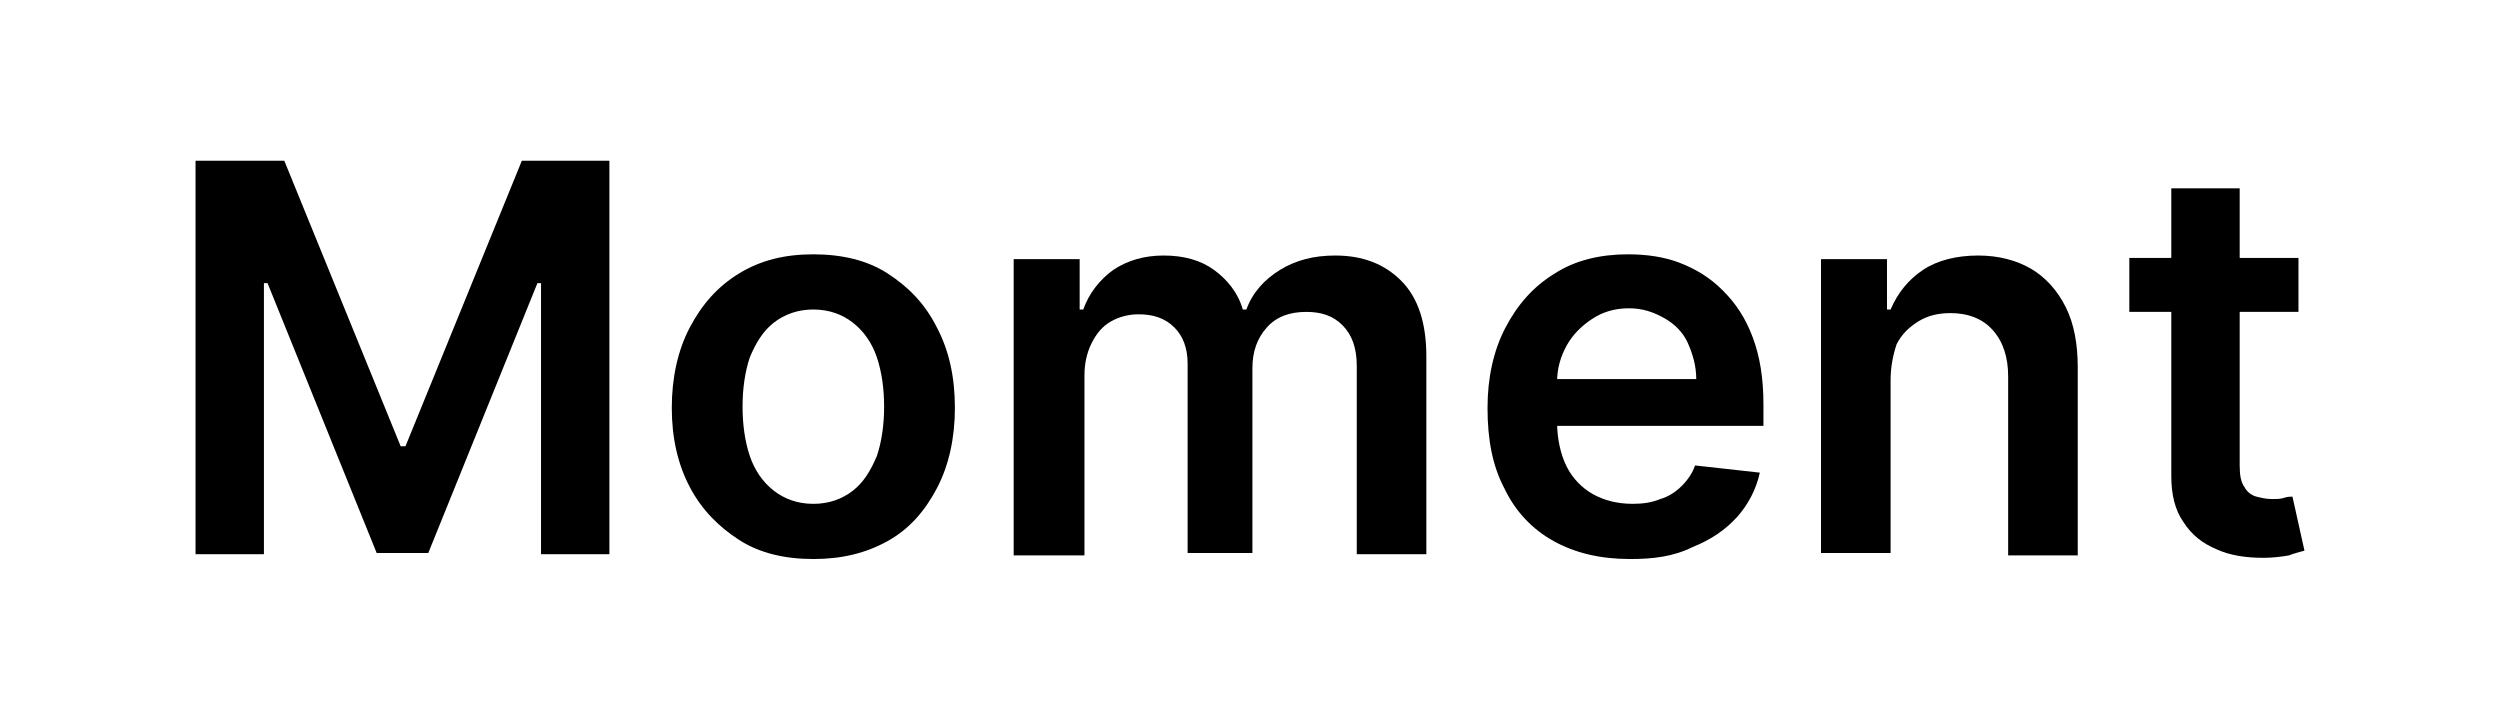
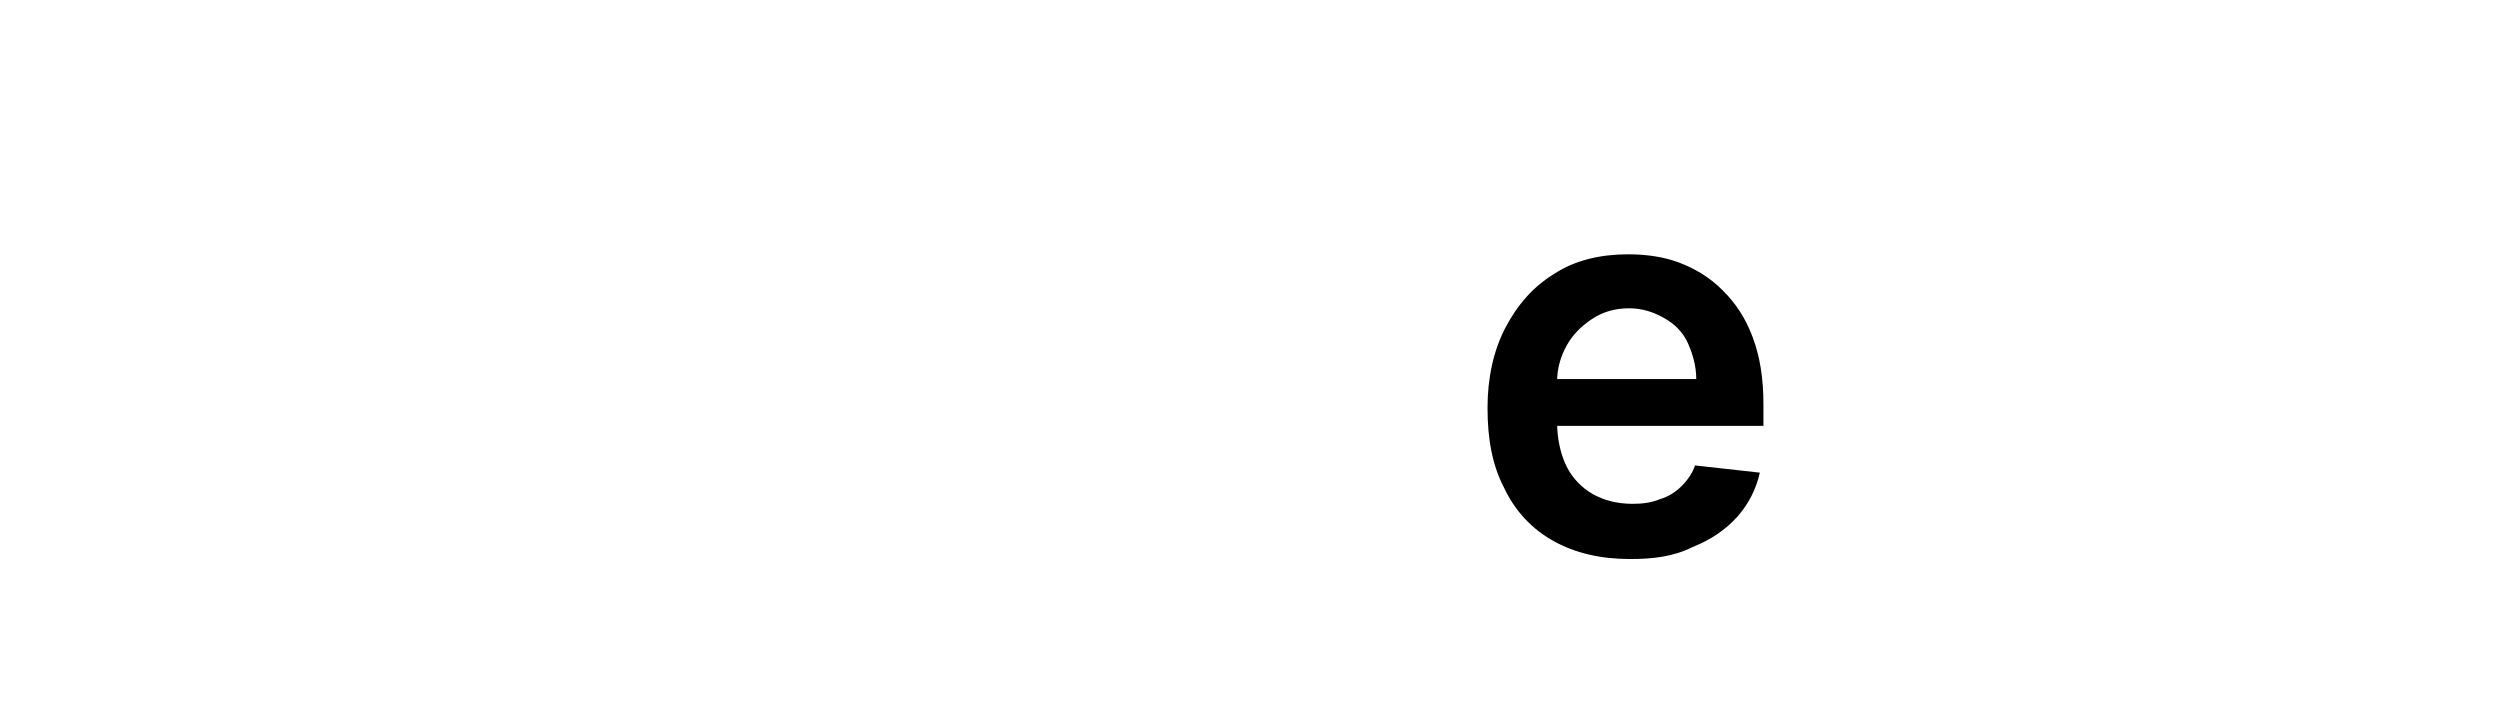
<svg xmlns="http://www.w3.org/2000/svg" version="1.1" id="Layer_1" x="0px" y="0px" viewBox="0 0 208.4 60" style="enable-background:new 0 0 208.4 60;" xml:space="preserve">
  <g>
-     <path d="M16.4,13.4h7.3l9.7,23.8h0.4l9.7-23.8h7.3v32.8h-5.7V23.6h-0.3l-9.1,22.5h-4.3l-9.1-22.5h-0.3v22.6h-5.7V13.4z" />
-     <path d="M67.8,46.6c-2.4,0-4.5-0.5-6.2-1.6s-3.1-2.5-4.1-4.4S56,36.5,56,34c0-2.5,0.5-4.8,1.5-6.7c1-1.9,2.3-3.4,4.1-4.5   s3.8-1.6,6.2-1.6c2.4,0,4.5,0.5,6.2,1.6s3.1,2.5,4.1,4.5c1,1.9,1.5,4.1,1.5,6.7c0,2.5-0.5,4.8-1.5,6.7s-2.3,3.4-4.1,4.4   S70.2,46.6,67.8,46.6z M67.8,42c1.3,0,2.4-0.4,3.3-1.1c0.9-0.7,1.5-1.7,2-2.9c0.4-1.2,0.6-2.6,0.6-4.1c0-1.5-0.2-2.9-0.6-4.1   c-0.4-1.2-1.1-2.2-2-2.9s-2-1.1-3.3-1.1c-1.3,0-2.4,0.4-3.3,1.1s-1.5,1.7-2,2.9c-0.4,1.2-0.6,2.6-0.6,4.1c0,1.5,0.2,2.9,0.6,4.1   c0.4,1.2,1.1,2.2,2,2.9C65.4,41.6,66.5,42,67.8,42z" />
-     <path d="M84.5,46.2V21.6H90v4.2h0.3c0.5-1.4,1.4-2.5,2.5-3.3c1.2-0.8,2.6-1.2,4.2-1.2c1.7,0,3.1,0.4,4.2,1.2c1.1,0.8,2,1.9,2.4,3.3   h0.3c0.5-1.4,1.5-2.5,2.8-3.3s2.8-1.2,4.6-1.2c2.3,0,4.1,0.7,5.5,2.1s2.1,3.5,2.1,6.3v16.5h-5.8V30.5c0-1.5-0.4-2.6-1.2-3.4   s-1.8-1.1-3-1.1c-1.4,0-2.5,0.4-3.3,1.3s-1.2,2-1.2,3.4v15.4H99V30.3c0-1.3-0.4-2.3-1.1-3c-0.8-0.8-1.8-1.1-3-1.1   c-0.8,0-1.6,0.2-2.3,0.6c-0.7,0.4-1.2,1-1.6,1.8c-0.4,0.8-0.6,1.7-0.6,2.7v15H84.5z" />
    <path d="M135.9,46.6c-2.5,0-4.6-0.5-6.4-1.5c-1.8-1-3.2-2.5-4.1-4.4c-1-1.9-1.4-4.1-1.4-6.7c0-2.5,0.5-4.8,1.5-6.7s2.3-3.4,4.1-4.5   c1.7-1.1,3.8-1.6,6.1-1.6c1.5,0,3,0.2,4.3,0.7s2.5,1.2,3.6,2.3s1.9,2.3,2.5,3.9c0.6,1.6,0.9,3.4,0.9,5.6v1.8h-20.2v-3.9h14.6   c0-1.1-0.3-2.1-0.7-3s-1.1-1.6-2-2.1s-1.8-0.8-2.9-0.8c-1.2,0-2.2,0.3-3.1,0.9c-0.9,0.6-1.6,1.3-2.1,2.2c-0.5,0.9-0.8,1.9-0.8,3   v3.4c0,1.4,0.3,2.7,0.8,3.7c0.5,1,1.3,1.8,2.2,2.3c0.9,0.5,2,0.8,3.3,0.8c0.8,0,1.6-0.1,2.3-0.4c0.7-0.2,1.3-0.6,1.8-1.1   c0.5-0.5,0.9-1.1,1.1-1.7l5.4,0.6c-0.3,1.4-1,2.7-1.9,3.7c-1,1.1-2.2,1.9-3.7,2.5C139.5,46.4,137.8,46.6,135.9,46.6z" />
-     <path d="M157.6,31.7v14.4h-5.8V21.6h5.5v4.2h0.3c0.6-1.4,1.5-2.5,2.7-3.3s2.8-1.2,4.6-1.2c1.7,0,3.2,0.4,4.4,1.1s2.2,1.8,2.9,3.2   c0.7,1.4,1,3.1,1,5v15.7h-5.8V31.4c0-1.6-0.4-2.9-1.3-3.9c-0.8-0.9-2-1.4-3.5-1.4c-1,0-1.9,0.2-2.7,0.7s-1.4,1.1-1.8,1.9   C157.8,29.6,157.6,30.6,157.6,31.7z" />
-     <path d="M191.6,21.6V26h-14.1v-4.5H191.6z M180.9,15.7h5.8v23.1c0,0.8,0.1,1.4,0.4,1.8c0.2,0.4,0.6,0.7,1,0.8   c0.4,0.1,0.8,0.2,1.3,0.2c0.4,0,0.7,0,1-0.1c0.3-0.1,0.5-0.1,0.7-0.1l1,4.5c-0.3,0.1-0.8,0.2-1.3,0.4c-0.6,0.1-1.3,0.2-2.1,0.2   c-1.5,0-2.8-0.2-3.9-0.7c-1.2-0.5-2.1-1.2-2.8-2.3c-0.7-1-1-2.3-1-3.8V15.7z" />
  </g>
</svg>